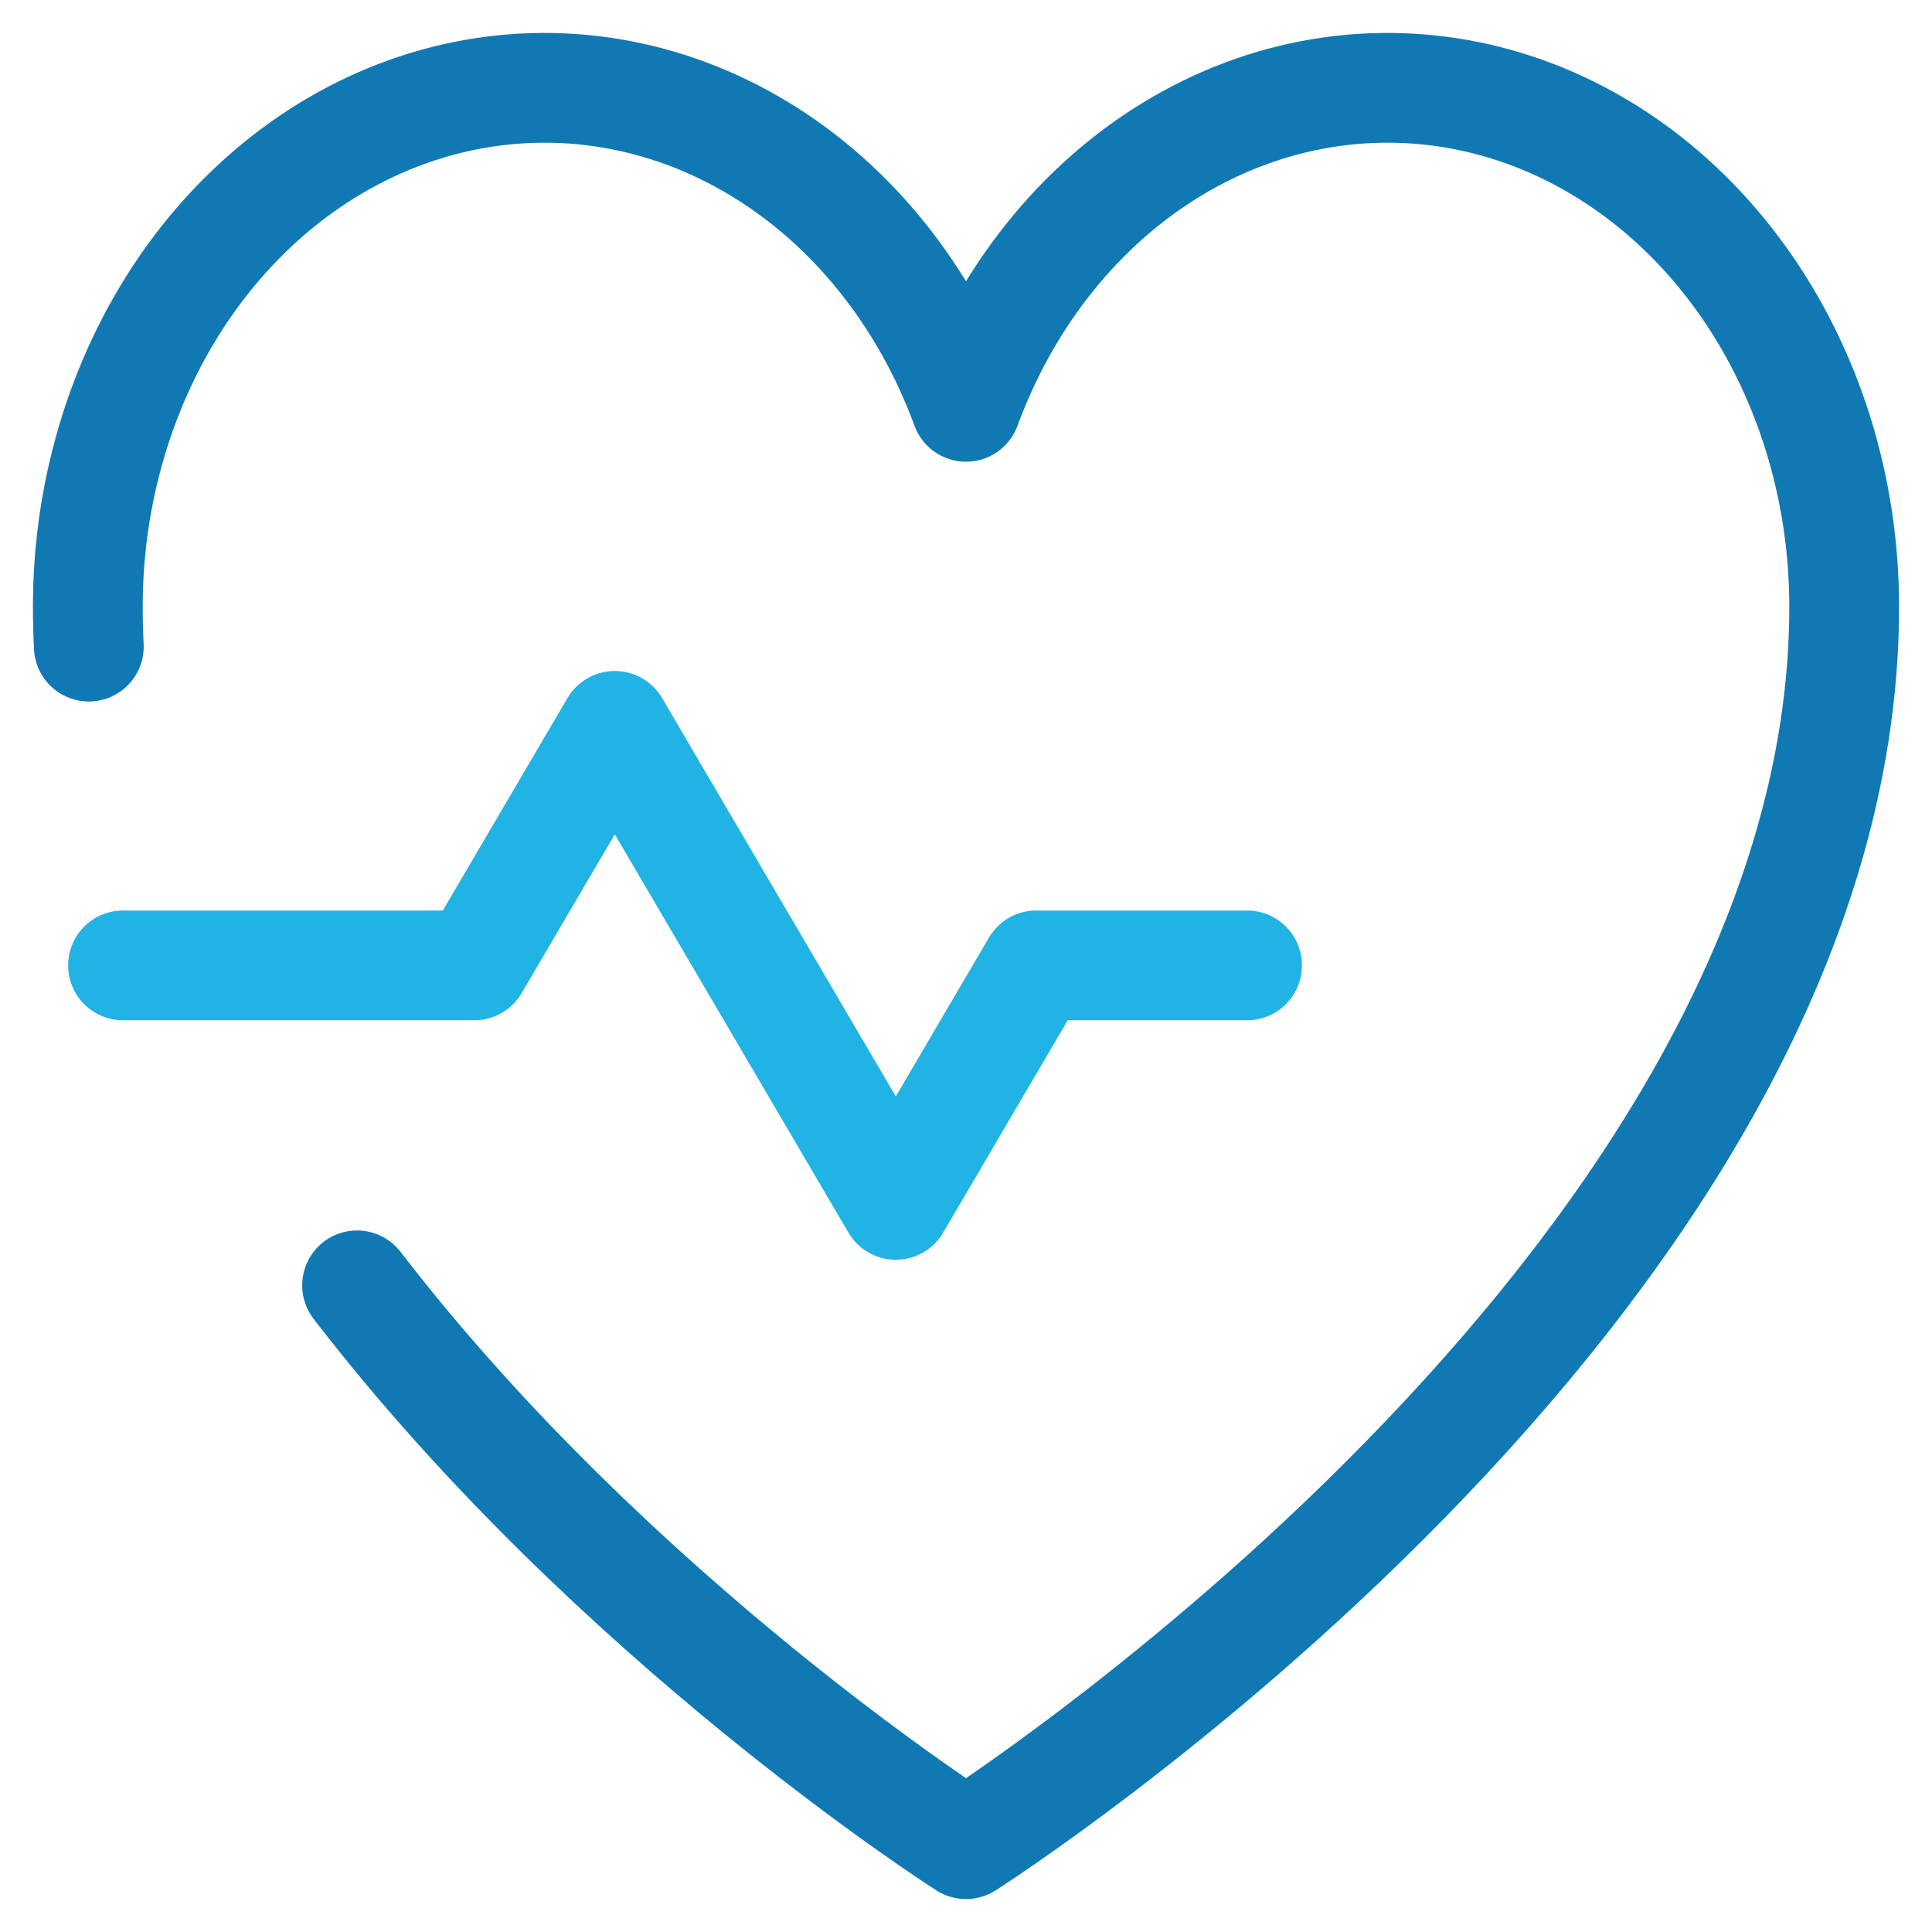
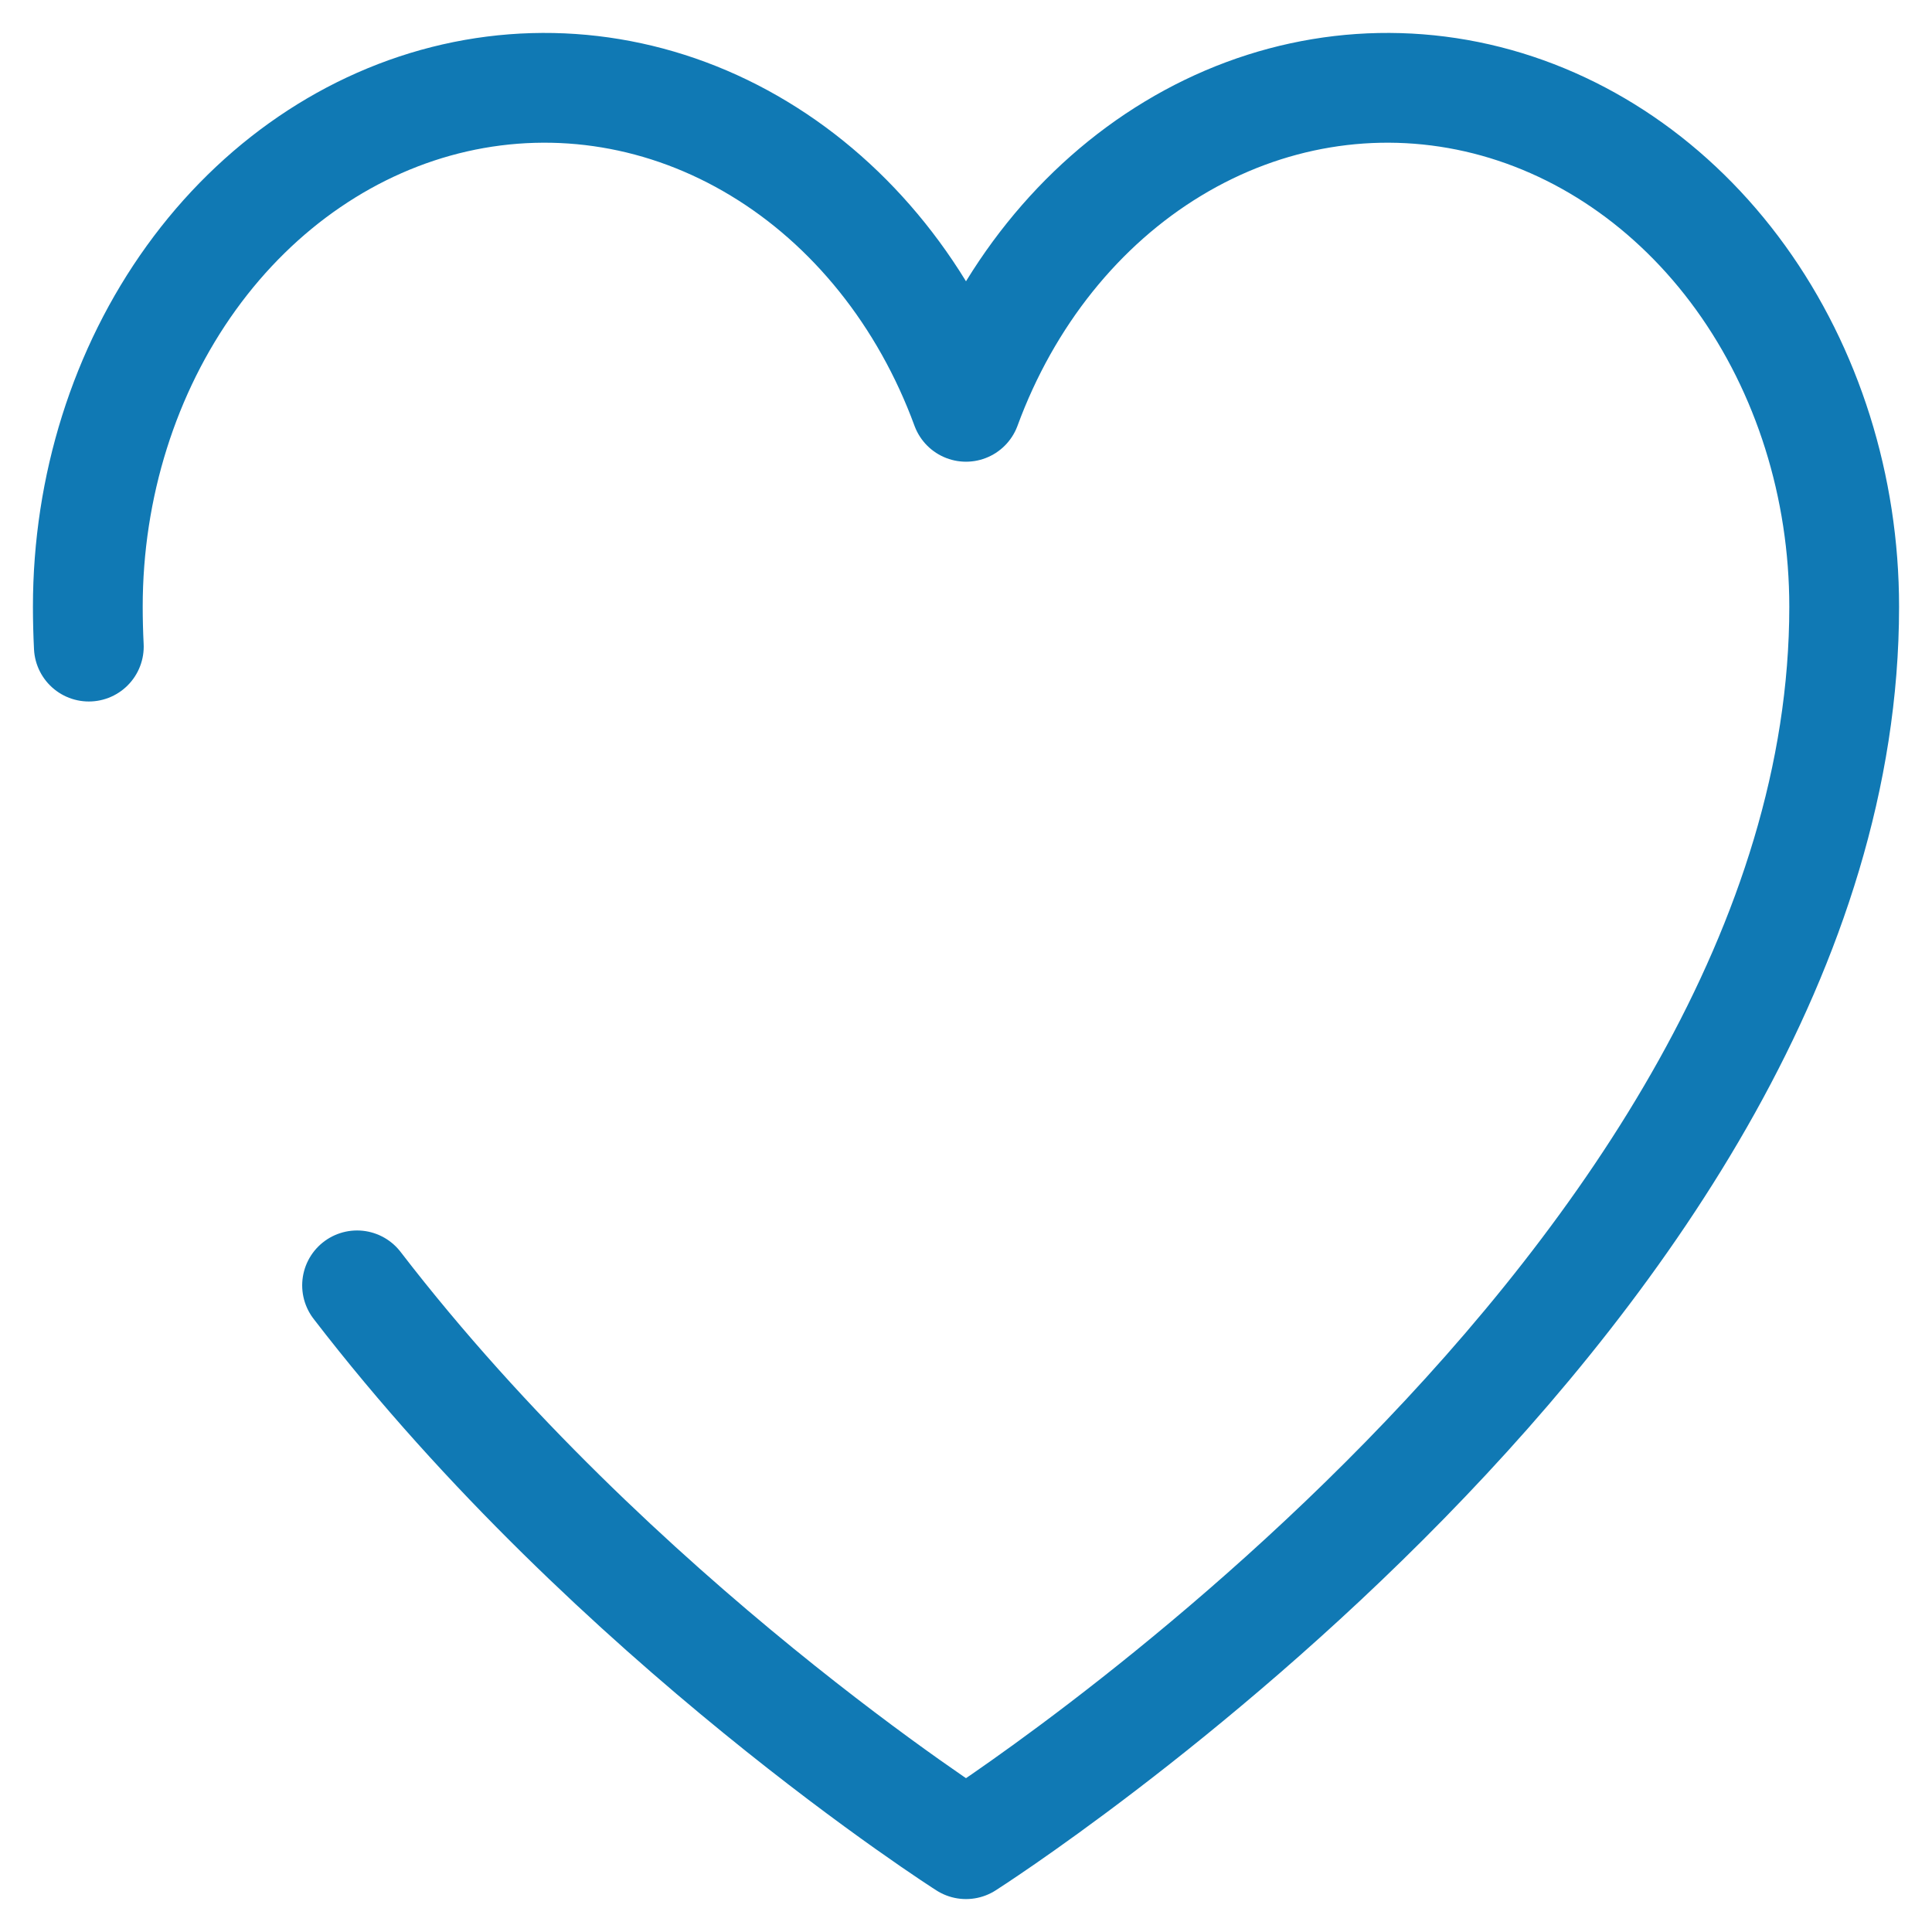
<svg xmlns="http://www.w3.org/2000/svg" width="44" height="44" viewBox="0 0 44 44" fill="none">
-   <path d="M2.801 21.986H10.801L14.001 16.531L20.401 27.44L23.601 21.986H28.401" stroke="#21B3E4" stroke-width="2.5" stroke-linecap="round" stroke-linejoin="round" />
  <path d="M2.023 14.726C2.008 14.424 2 14.122 2 13.818C2 11.087 2.833 8.44 4.357 6.327C5.881 4.215 8.001 2.767 10.358 2.23C12.715 1.694 15.163 2.101 17.285 3.384C19.408 4.666 21.074 6.744 22 9.265L22 9.265C22.926 6.744 24.592 4.666 26.715 3.384C28.837 2.101 31.285 1.694 33.642 2.23C35.998 2.767 38.119 4.215 39.643 6.327C41.167 8.44 42 11.087 42 13.818C42 29.273 22 42 22 42C22 42 14.011 36.916 8.132 29.273" stroke="#1079B4" stroke-width="2.5" stroke-linecap="round" stroke-linejoin="round" />
</svg>